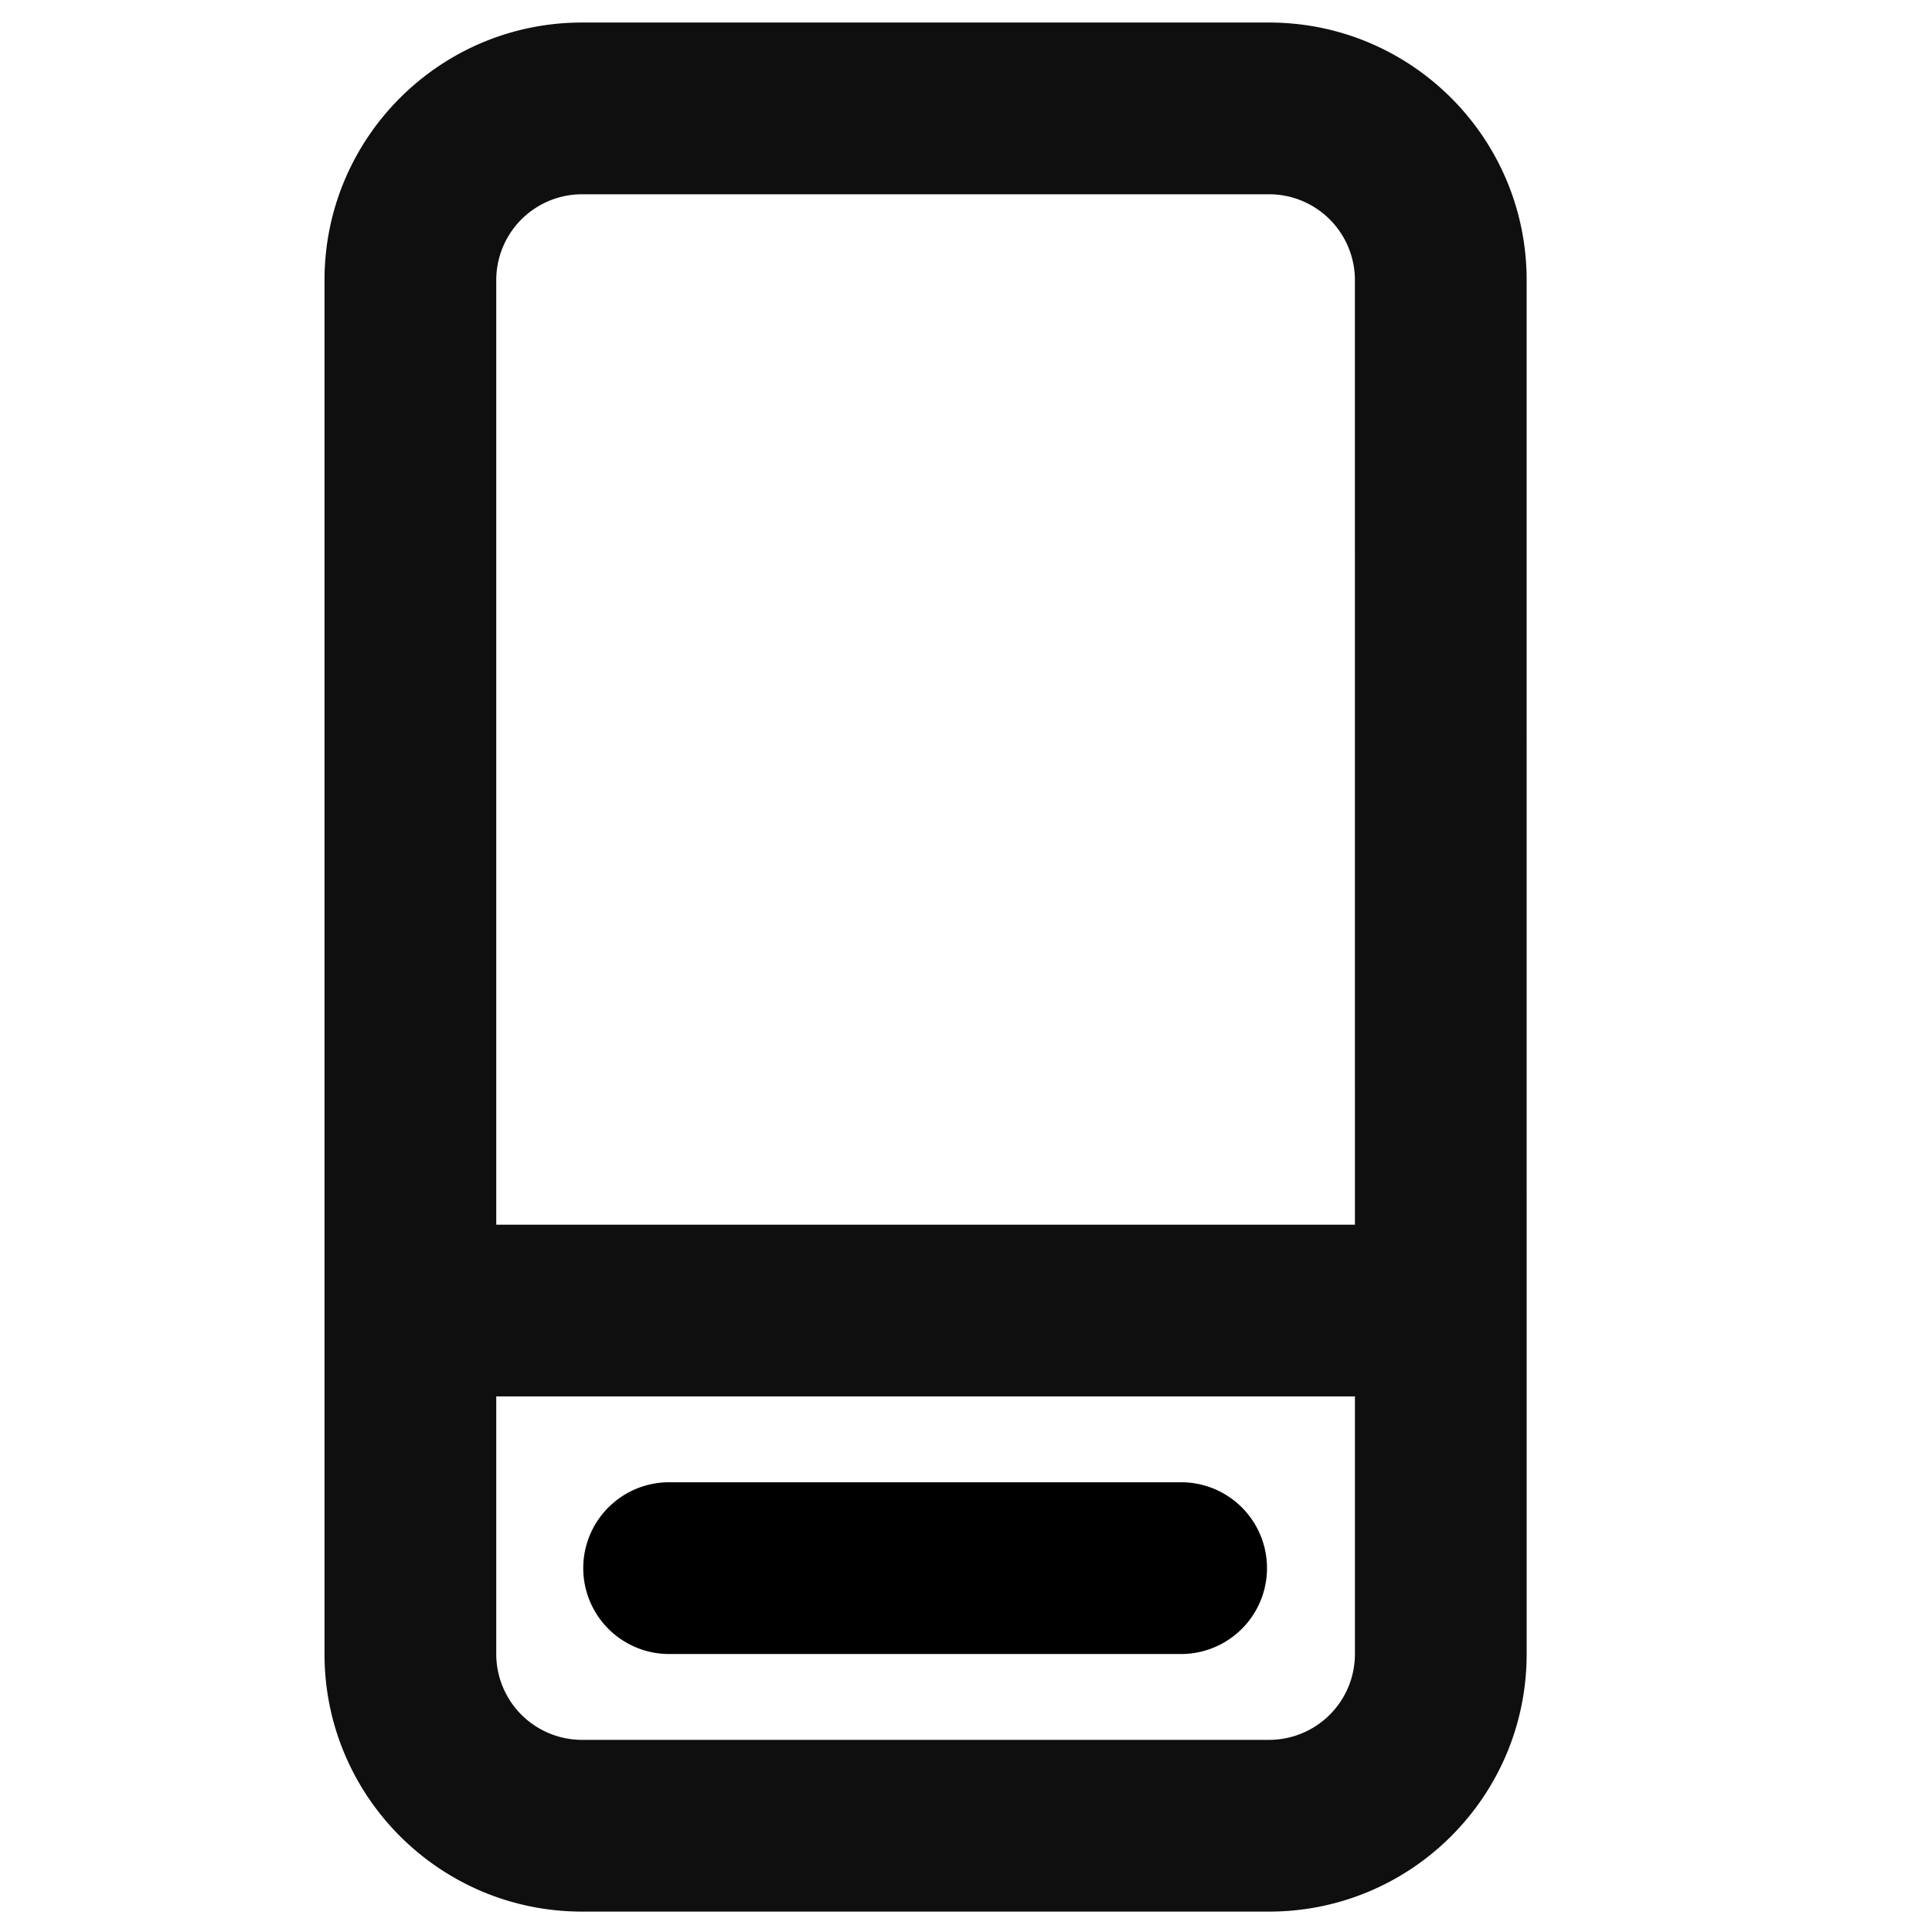
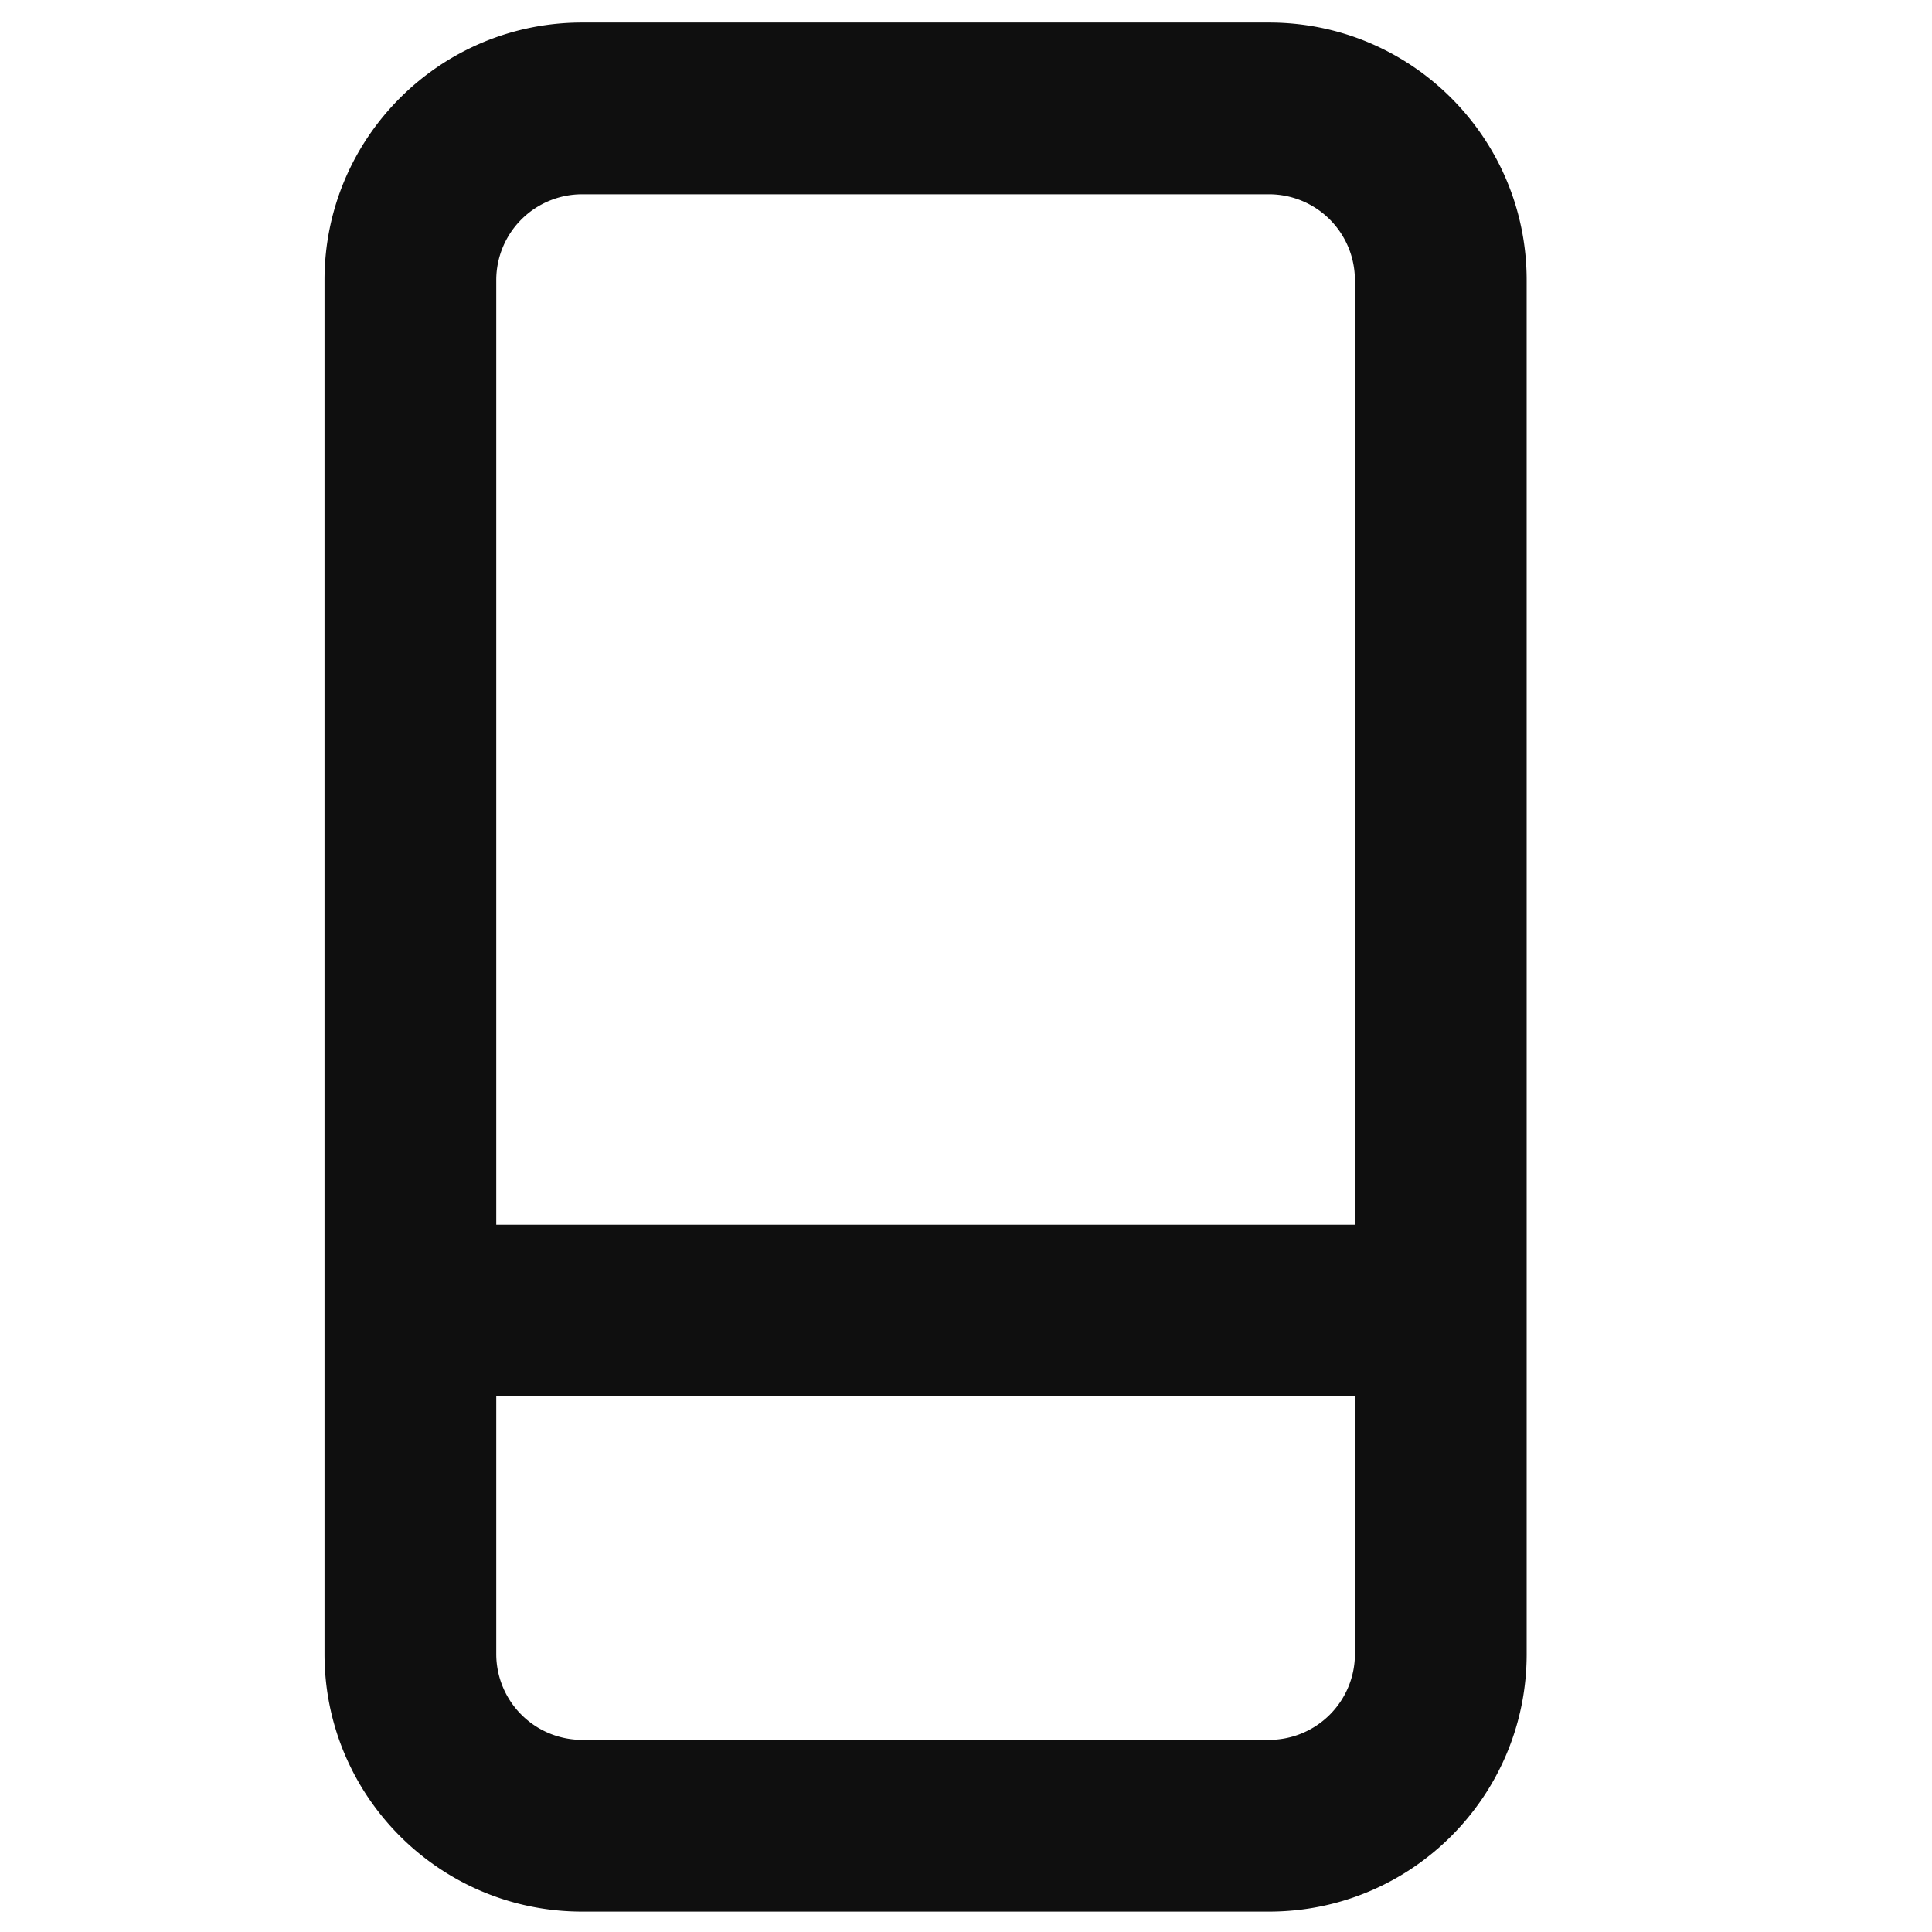
<svg xmlns="http://www.w3.org/2000/svg" width="750" height="750" viewBox="0 0 198.437 198.437">
-   <path d="M121.314 152.244l-.039.001H68.82a8.82 8.82 0 100 17.639h52.494a8.82 8.82 0 100-17.64z" />
  <path fill-rule="evenodd" clip-rule="evenodd" d="M156.803 28.772c0-14.612-11.846-26.458-26.459-26.458H59.79c-14.613 0-26.459 11.846-26.459 26.458v141.112c0 14.613 11.846 26.458 26.459 26.458h70.555c14.613 0 26.459-11.845 26.459-26.458zm-17.64 0a8.82 8.82 0 00-8.819-8.819H59.79a8.82 8.82 0 00-8.82 8.82v97.013h88.195zM50.97 169.884v-26.459h88.195v26.459a8.82 8.82 0 01-8.82 8.819H59.79a8.82 8.82 0 01-8.82-8.82z" fill="#0f0f0f" />
</svg>